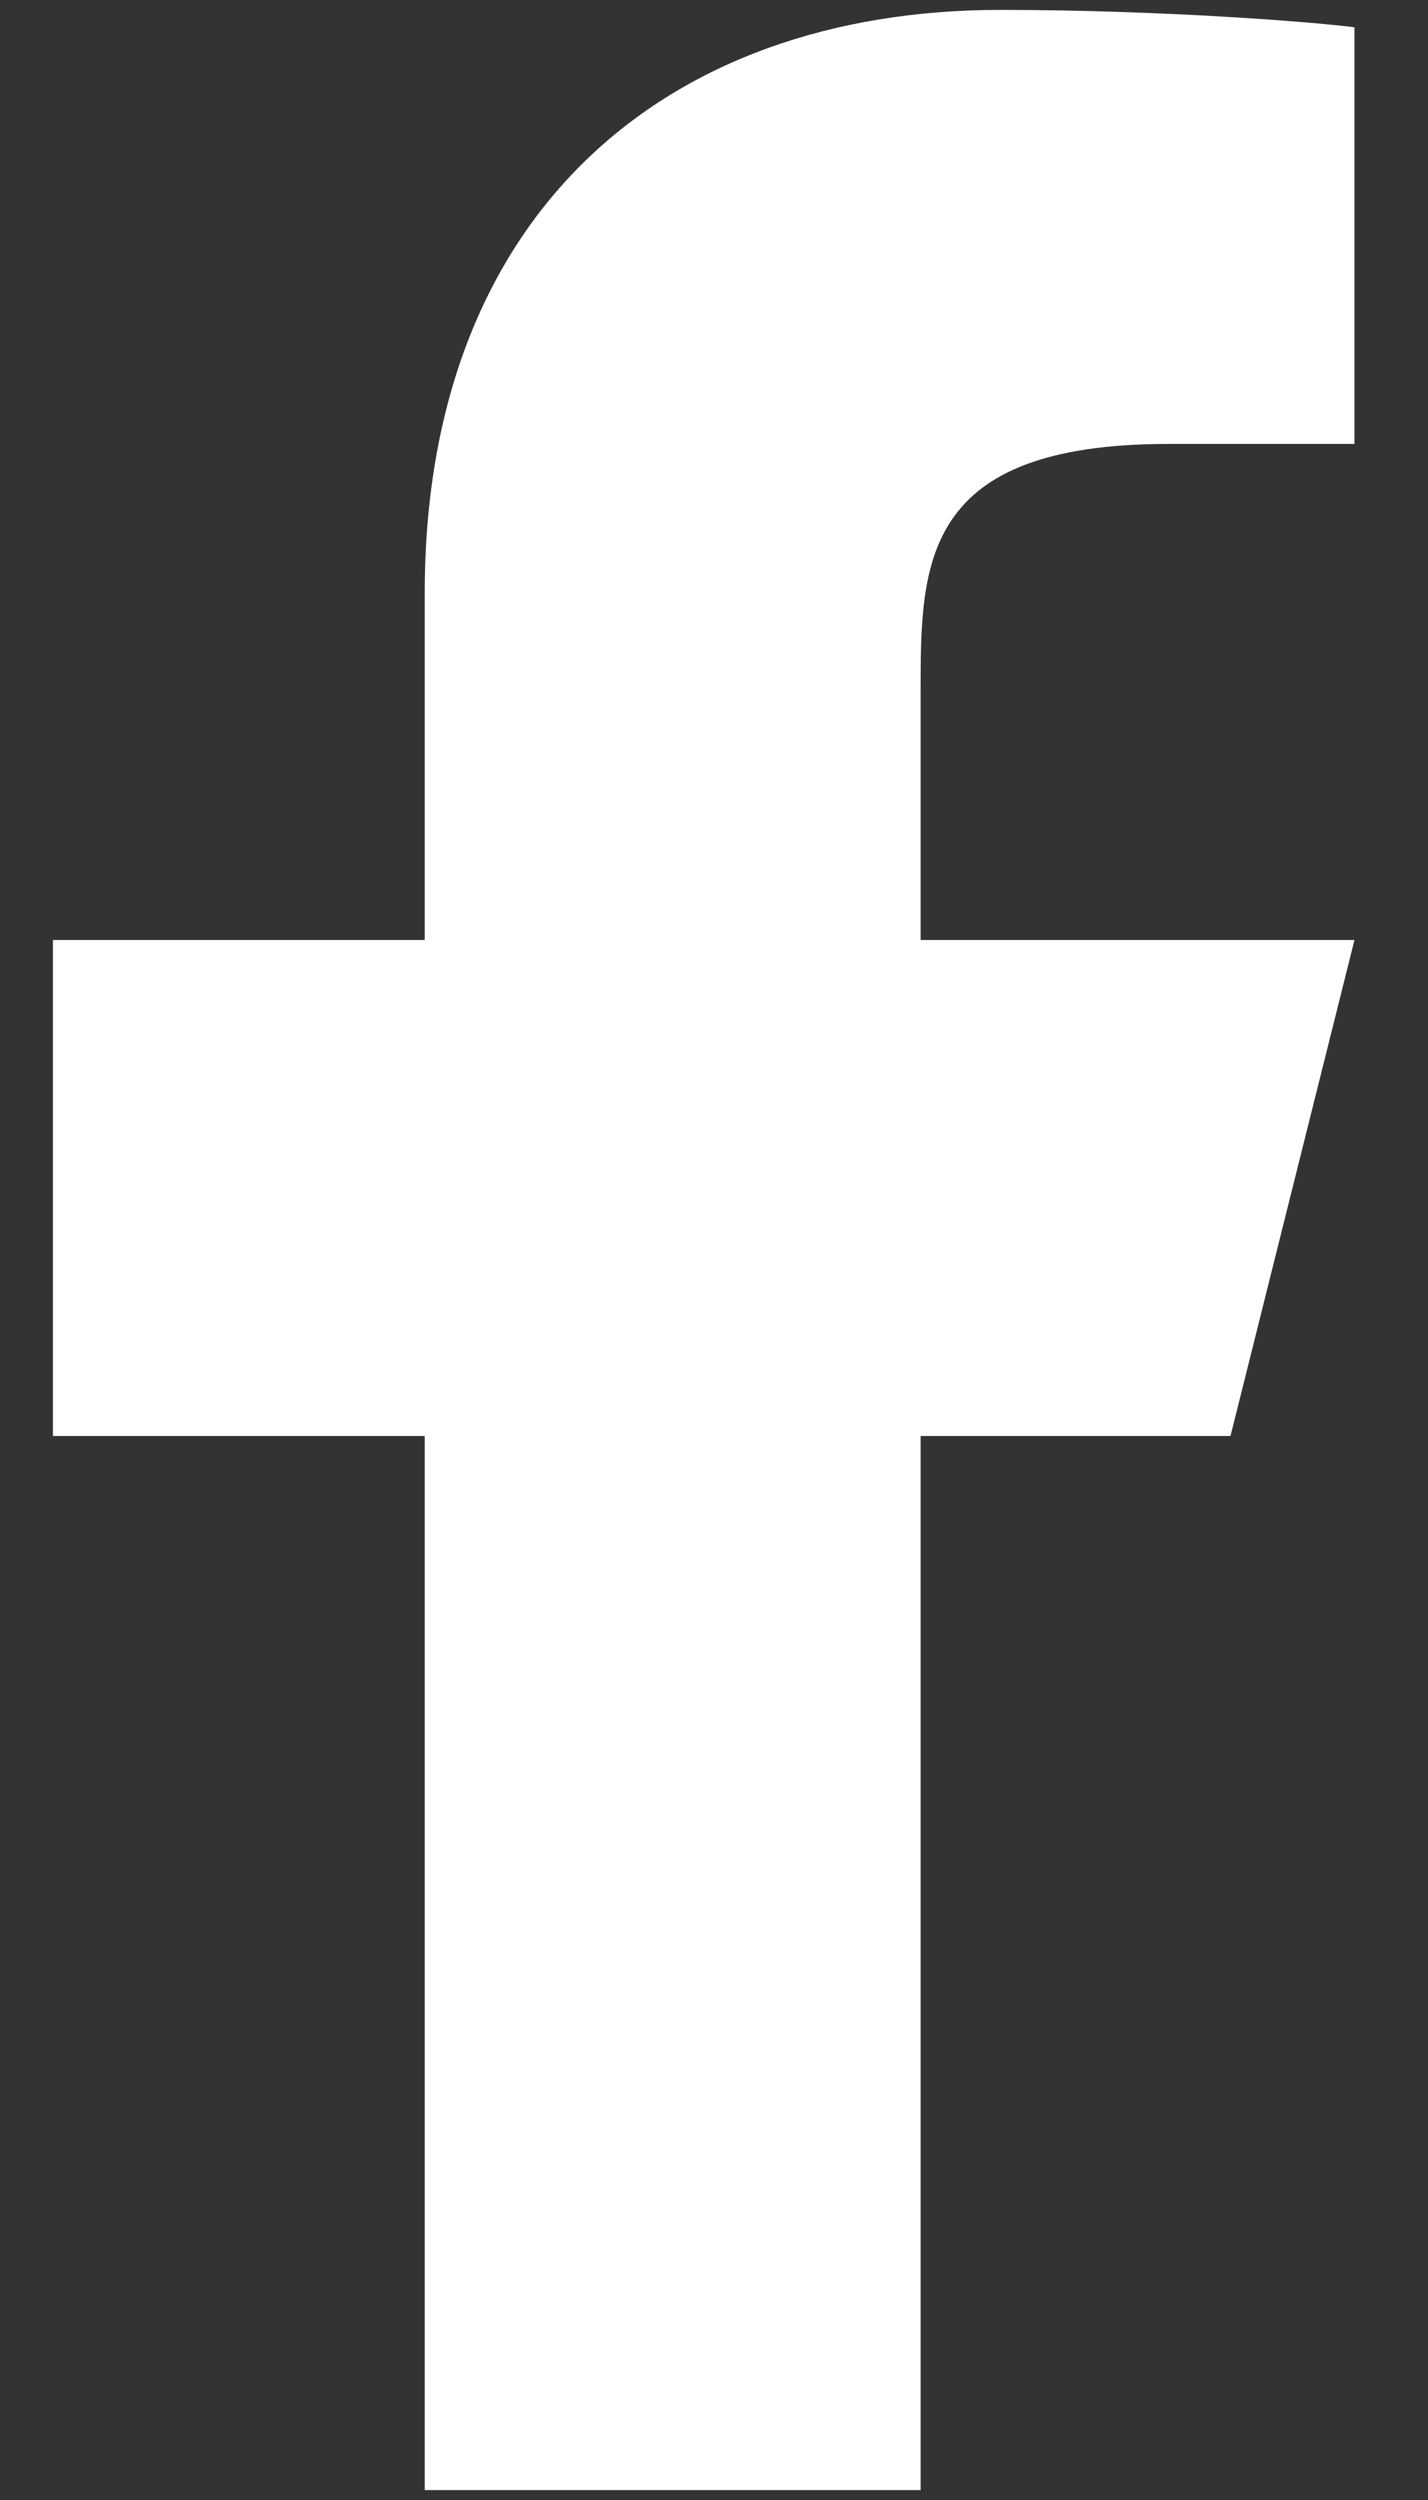
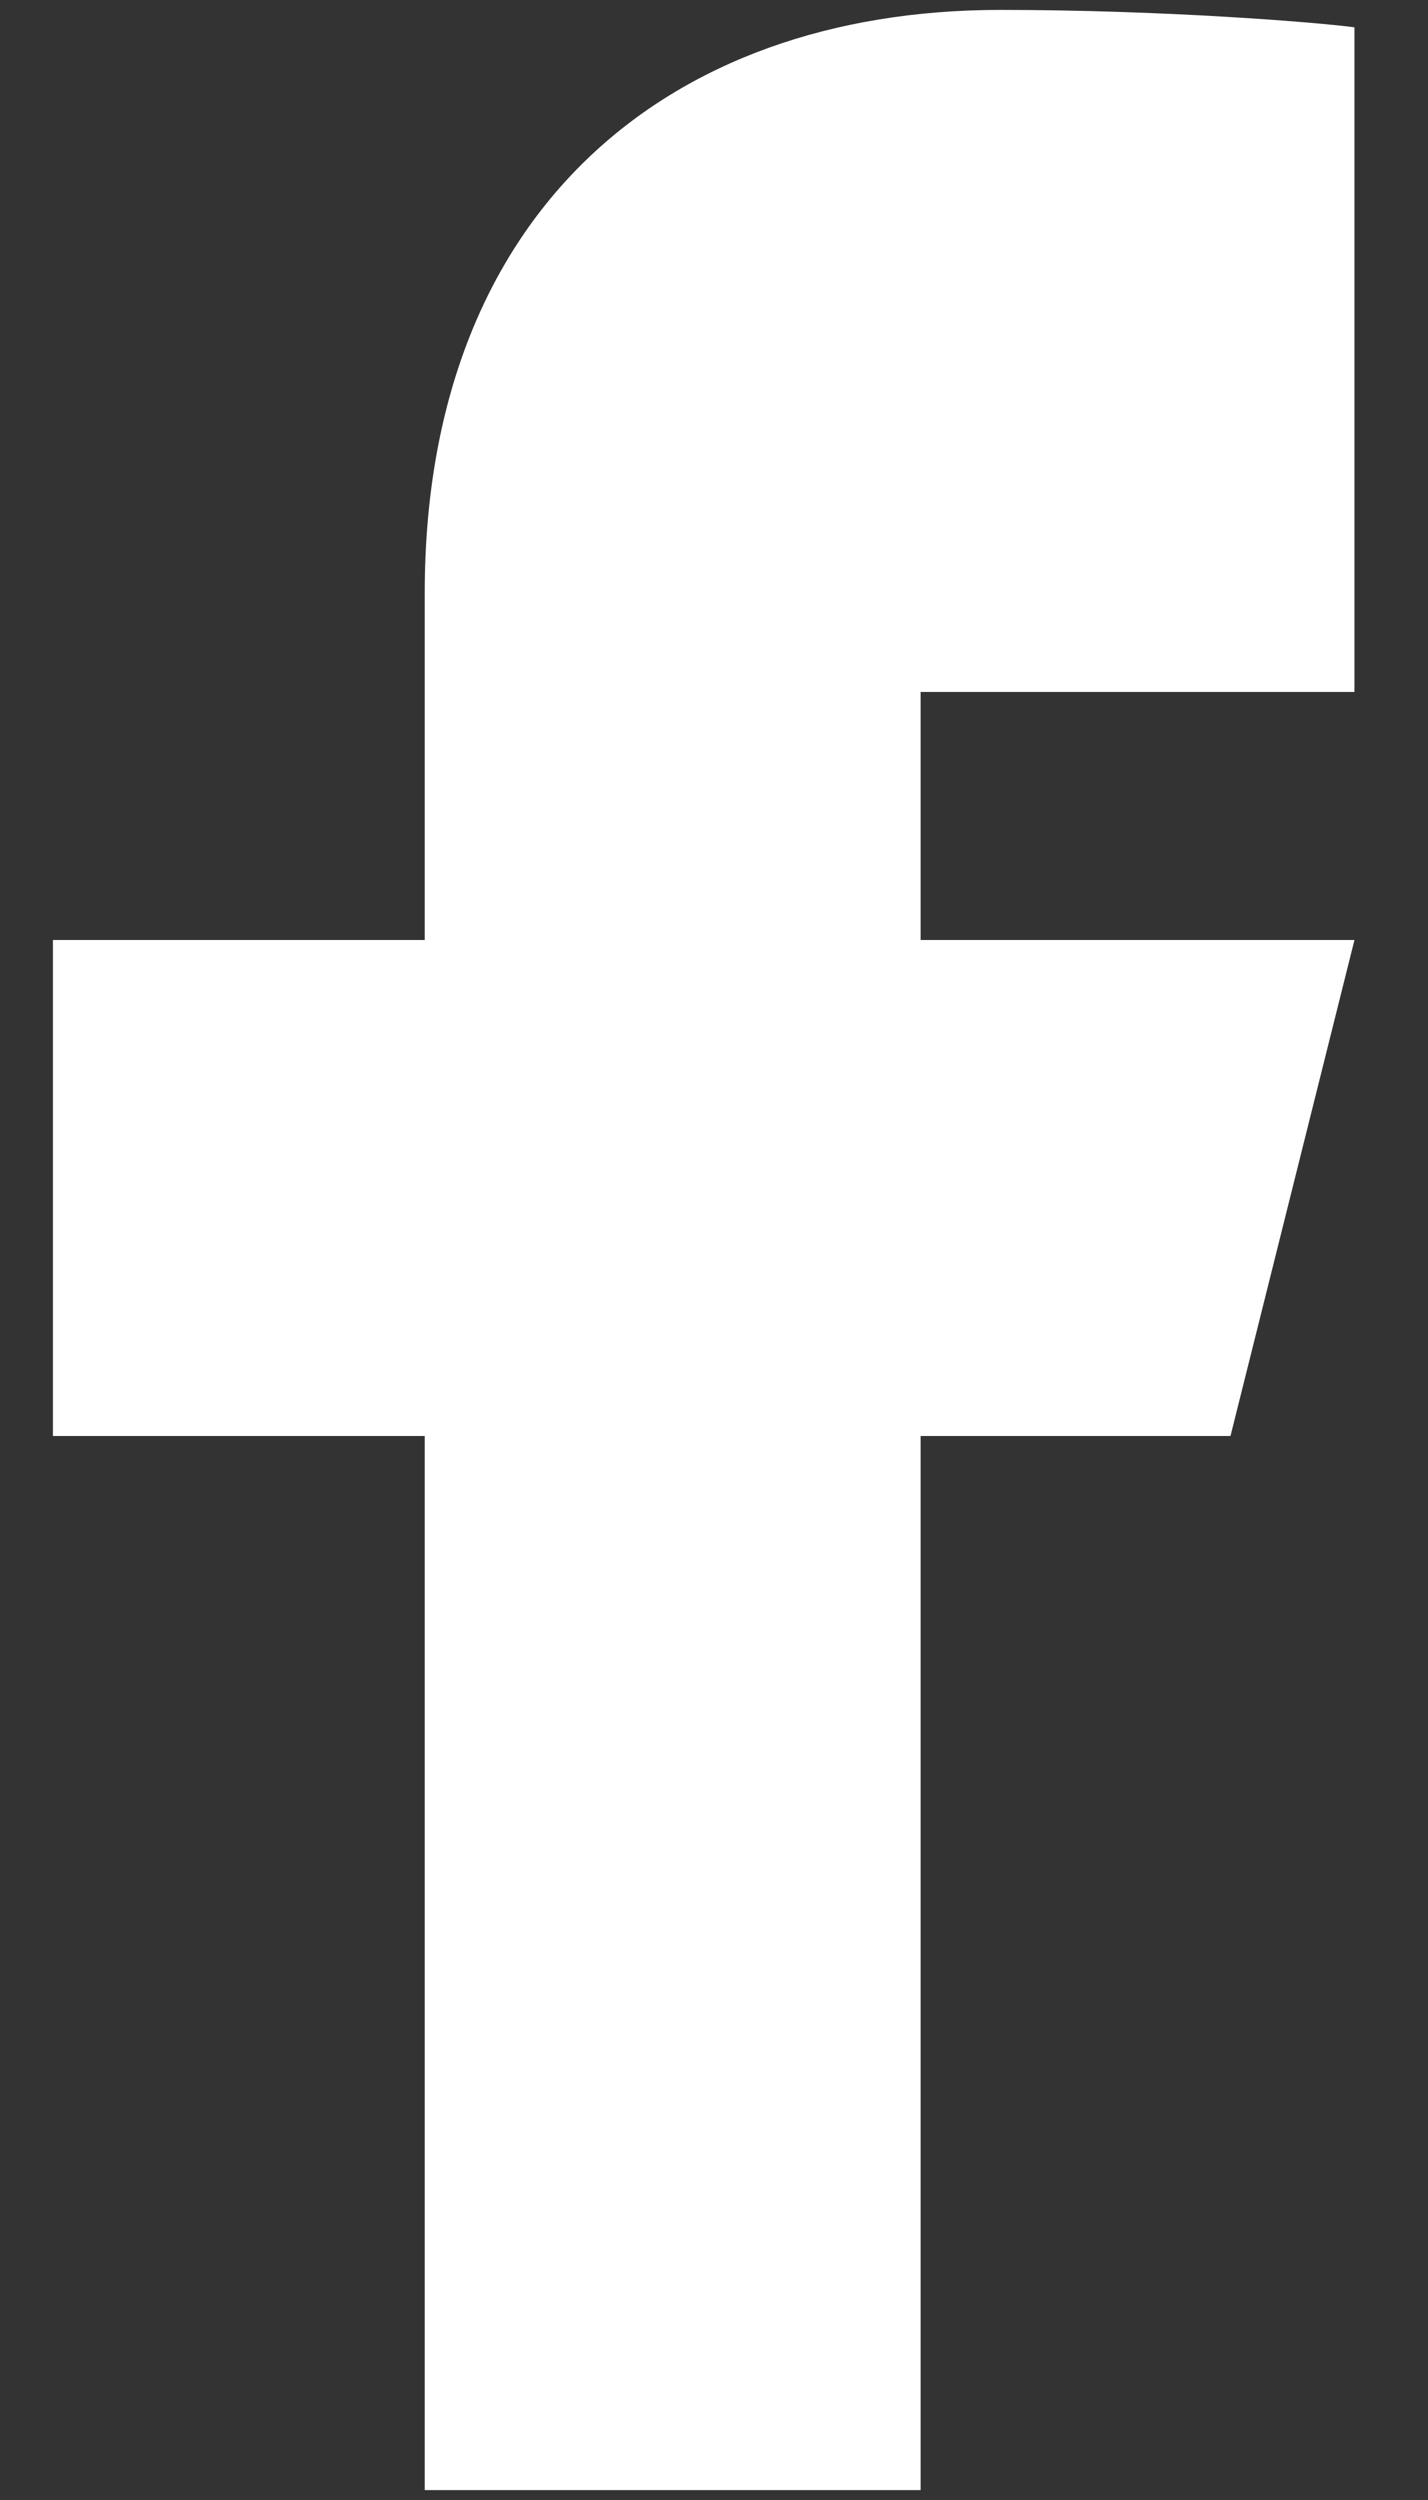
<svg xmlns="http://www.w3.org/2000/svg" width="16" height="28" viewBox="0 0 16 28" fill="none">
  <rect x="0" y="0" width="16" height="28" fill="#333333" stroke="none" />
-   <path d="M10.315 16.083H13.787L15.176 10.528H10.315V7.75C10.315 6.319 10.315 4.972 13.093 4.972H15.176V0.306C14.723 0.246 13.014 0.111 11.208 0.111C7.437 0.111 4.759 2.412 4.759 6.639V10.528H0.593V16.083H4.759V27.889H10.315V16.083Z" fill="white" />
+   <path d="M10.315 16.083H13.787L15.176 10.528H10.315V7.75H15.176V0.306C14.723 0.246 13.014 0.111 11.208 0.111C7.437 0.111 4.759 2.412 4.759 6.639V10.528H0.593V16.083H4.759V27.889H10.315V16.083Z" fill="white" />
</svg>